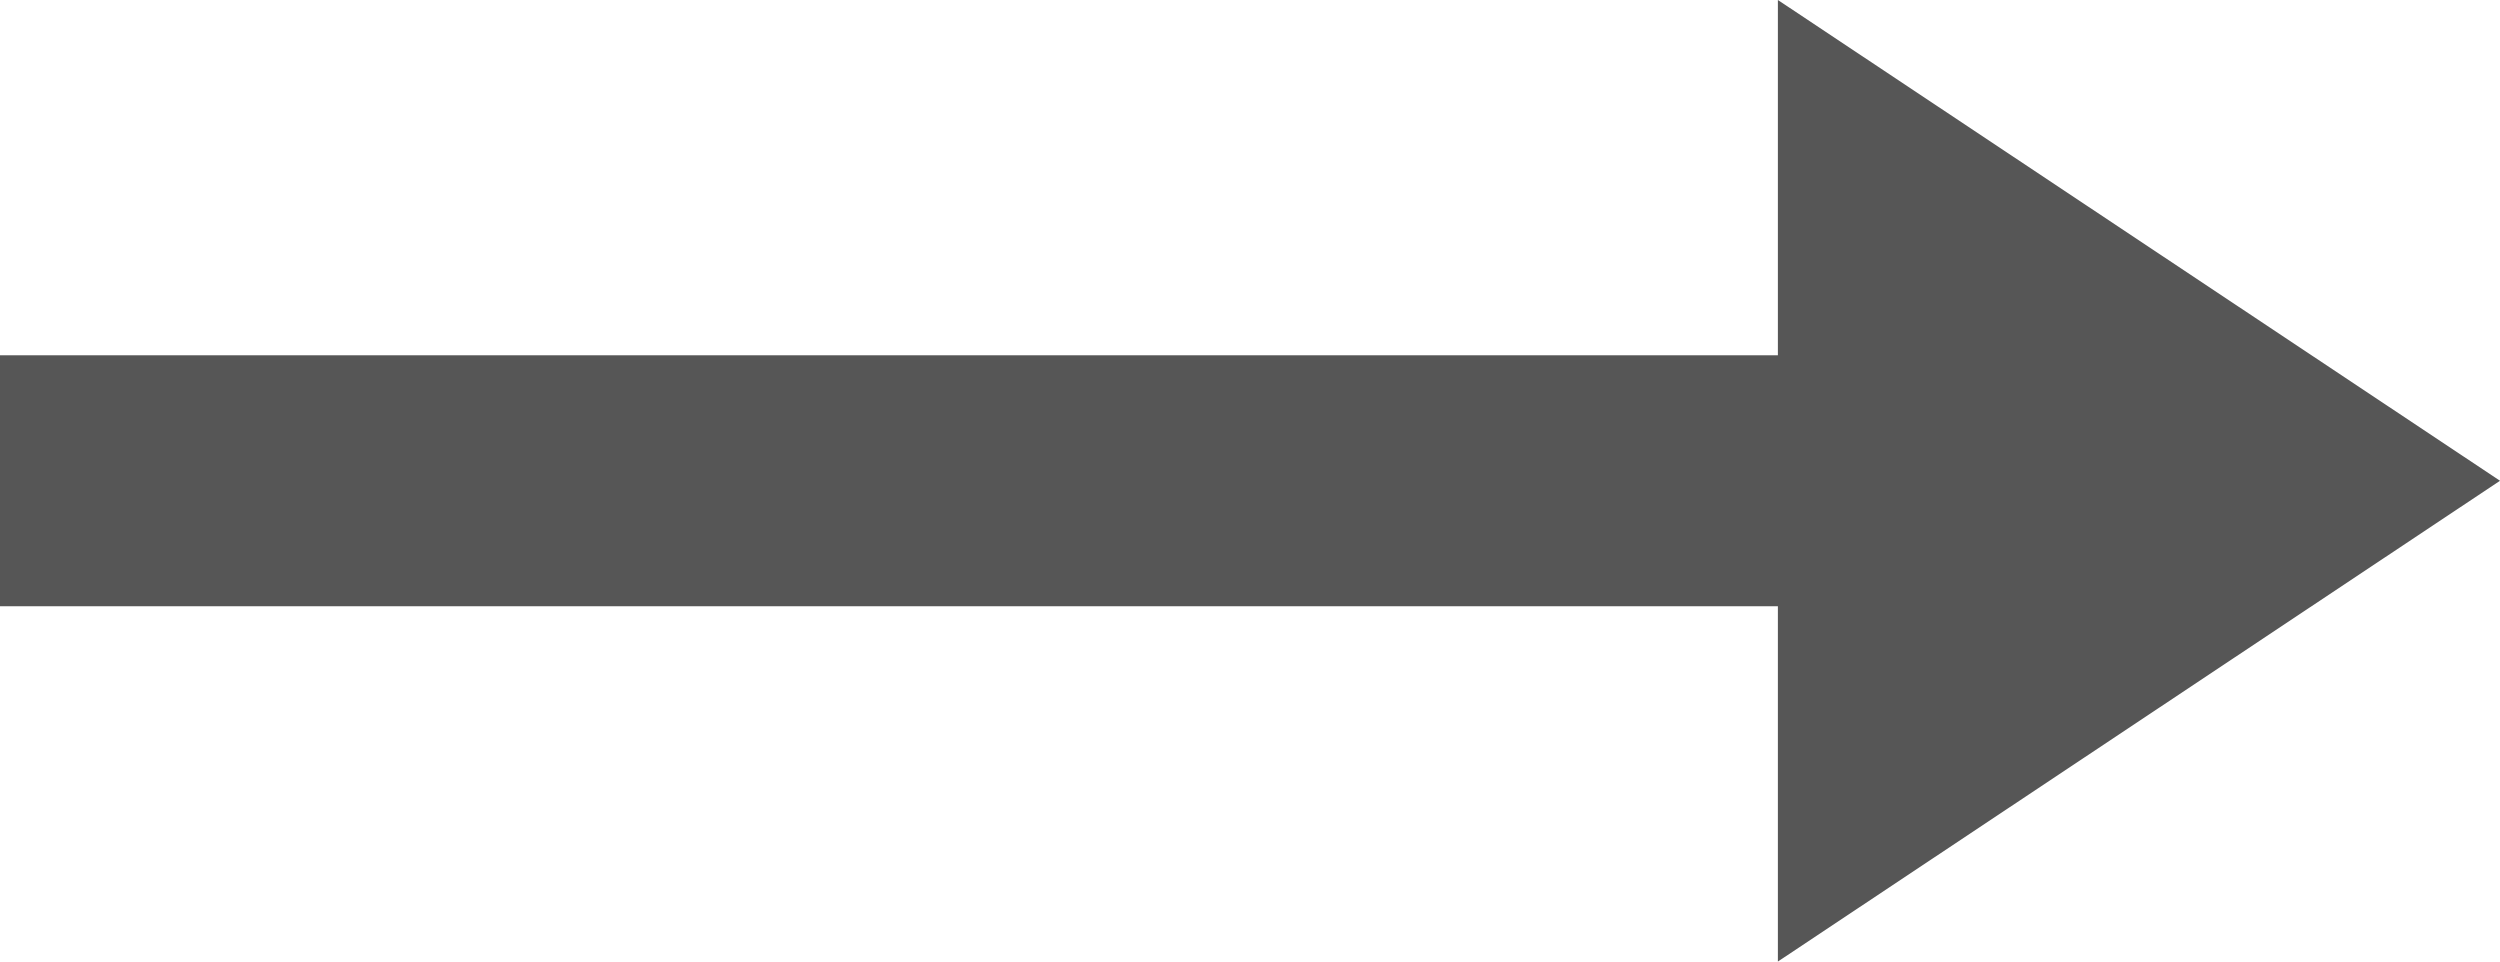
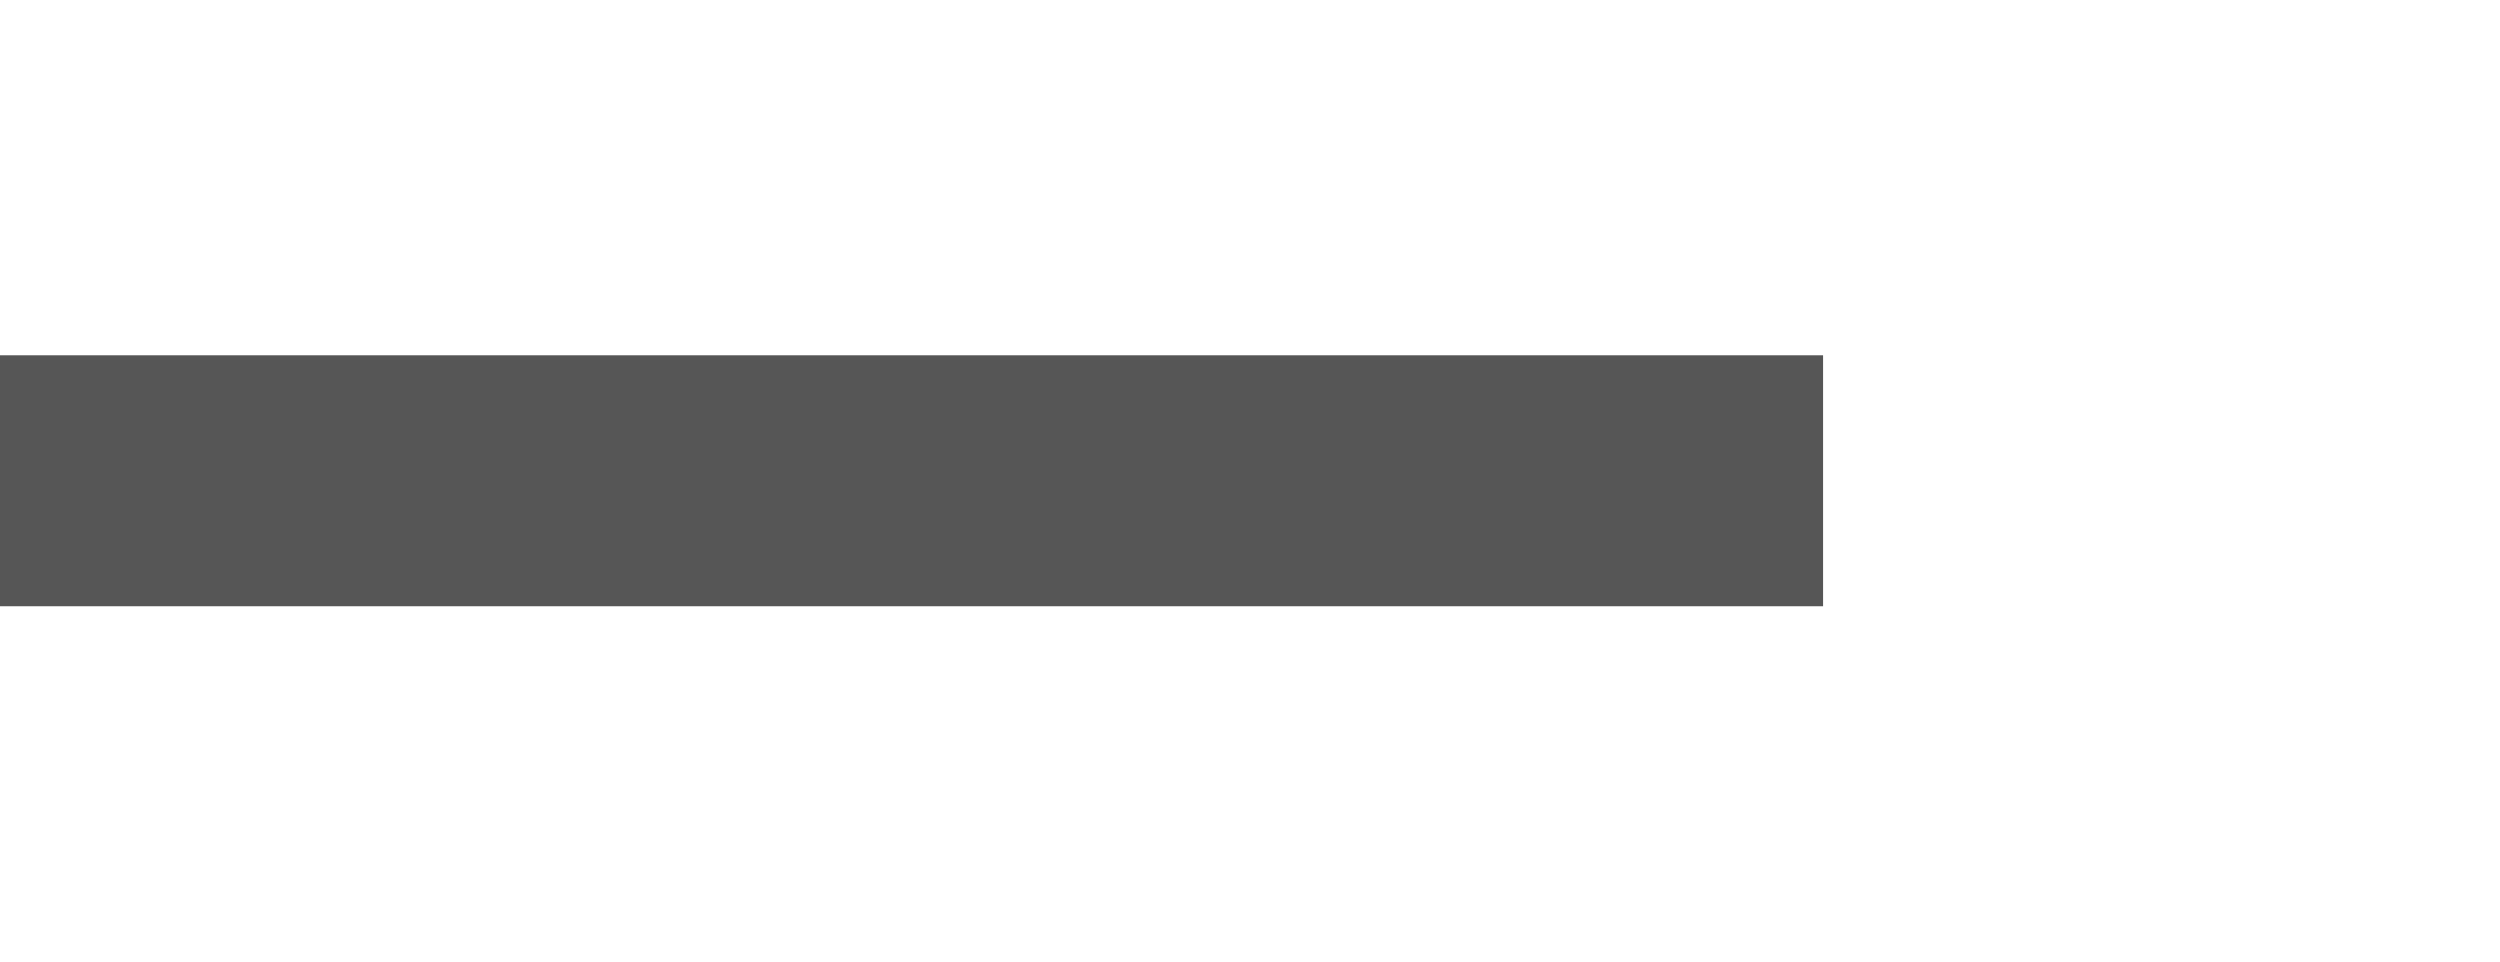
<svg xmlns="http://www.w3.org/2000/svg" version="1.2" baseProfile="tiny-ps" viewBox="0 0 52 20" width="52" height="20">
  <title>black_arrow-svg</title>
  <style>
		tspan { white-space:pre }
		.shp0 { fill: #565656 } 
	</style>
  <path id="Layer" class="shp0" d="M0 7.39L37.92 7.39L37.92 12.61L0 12.61L0 7.39Z" />
-   <path id="Layer" class="shp0" d="M52 10L36.98 20L36.98 0L52 10L52 10Z" />
</svg>